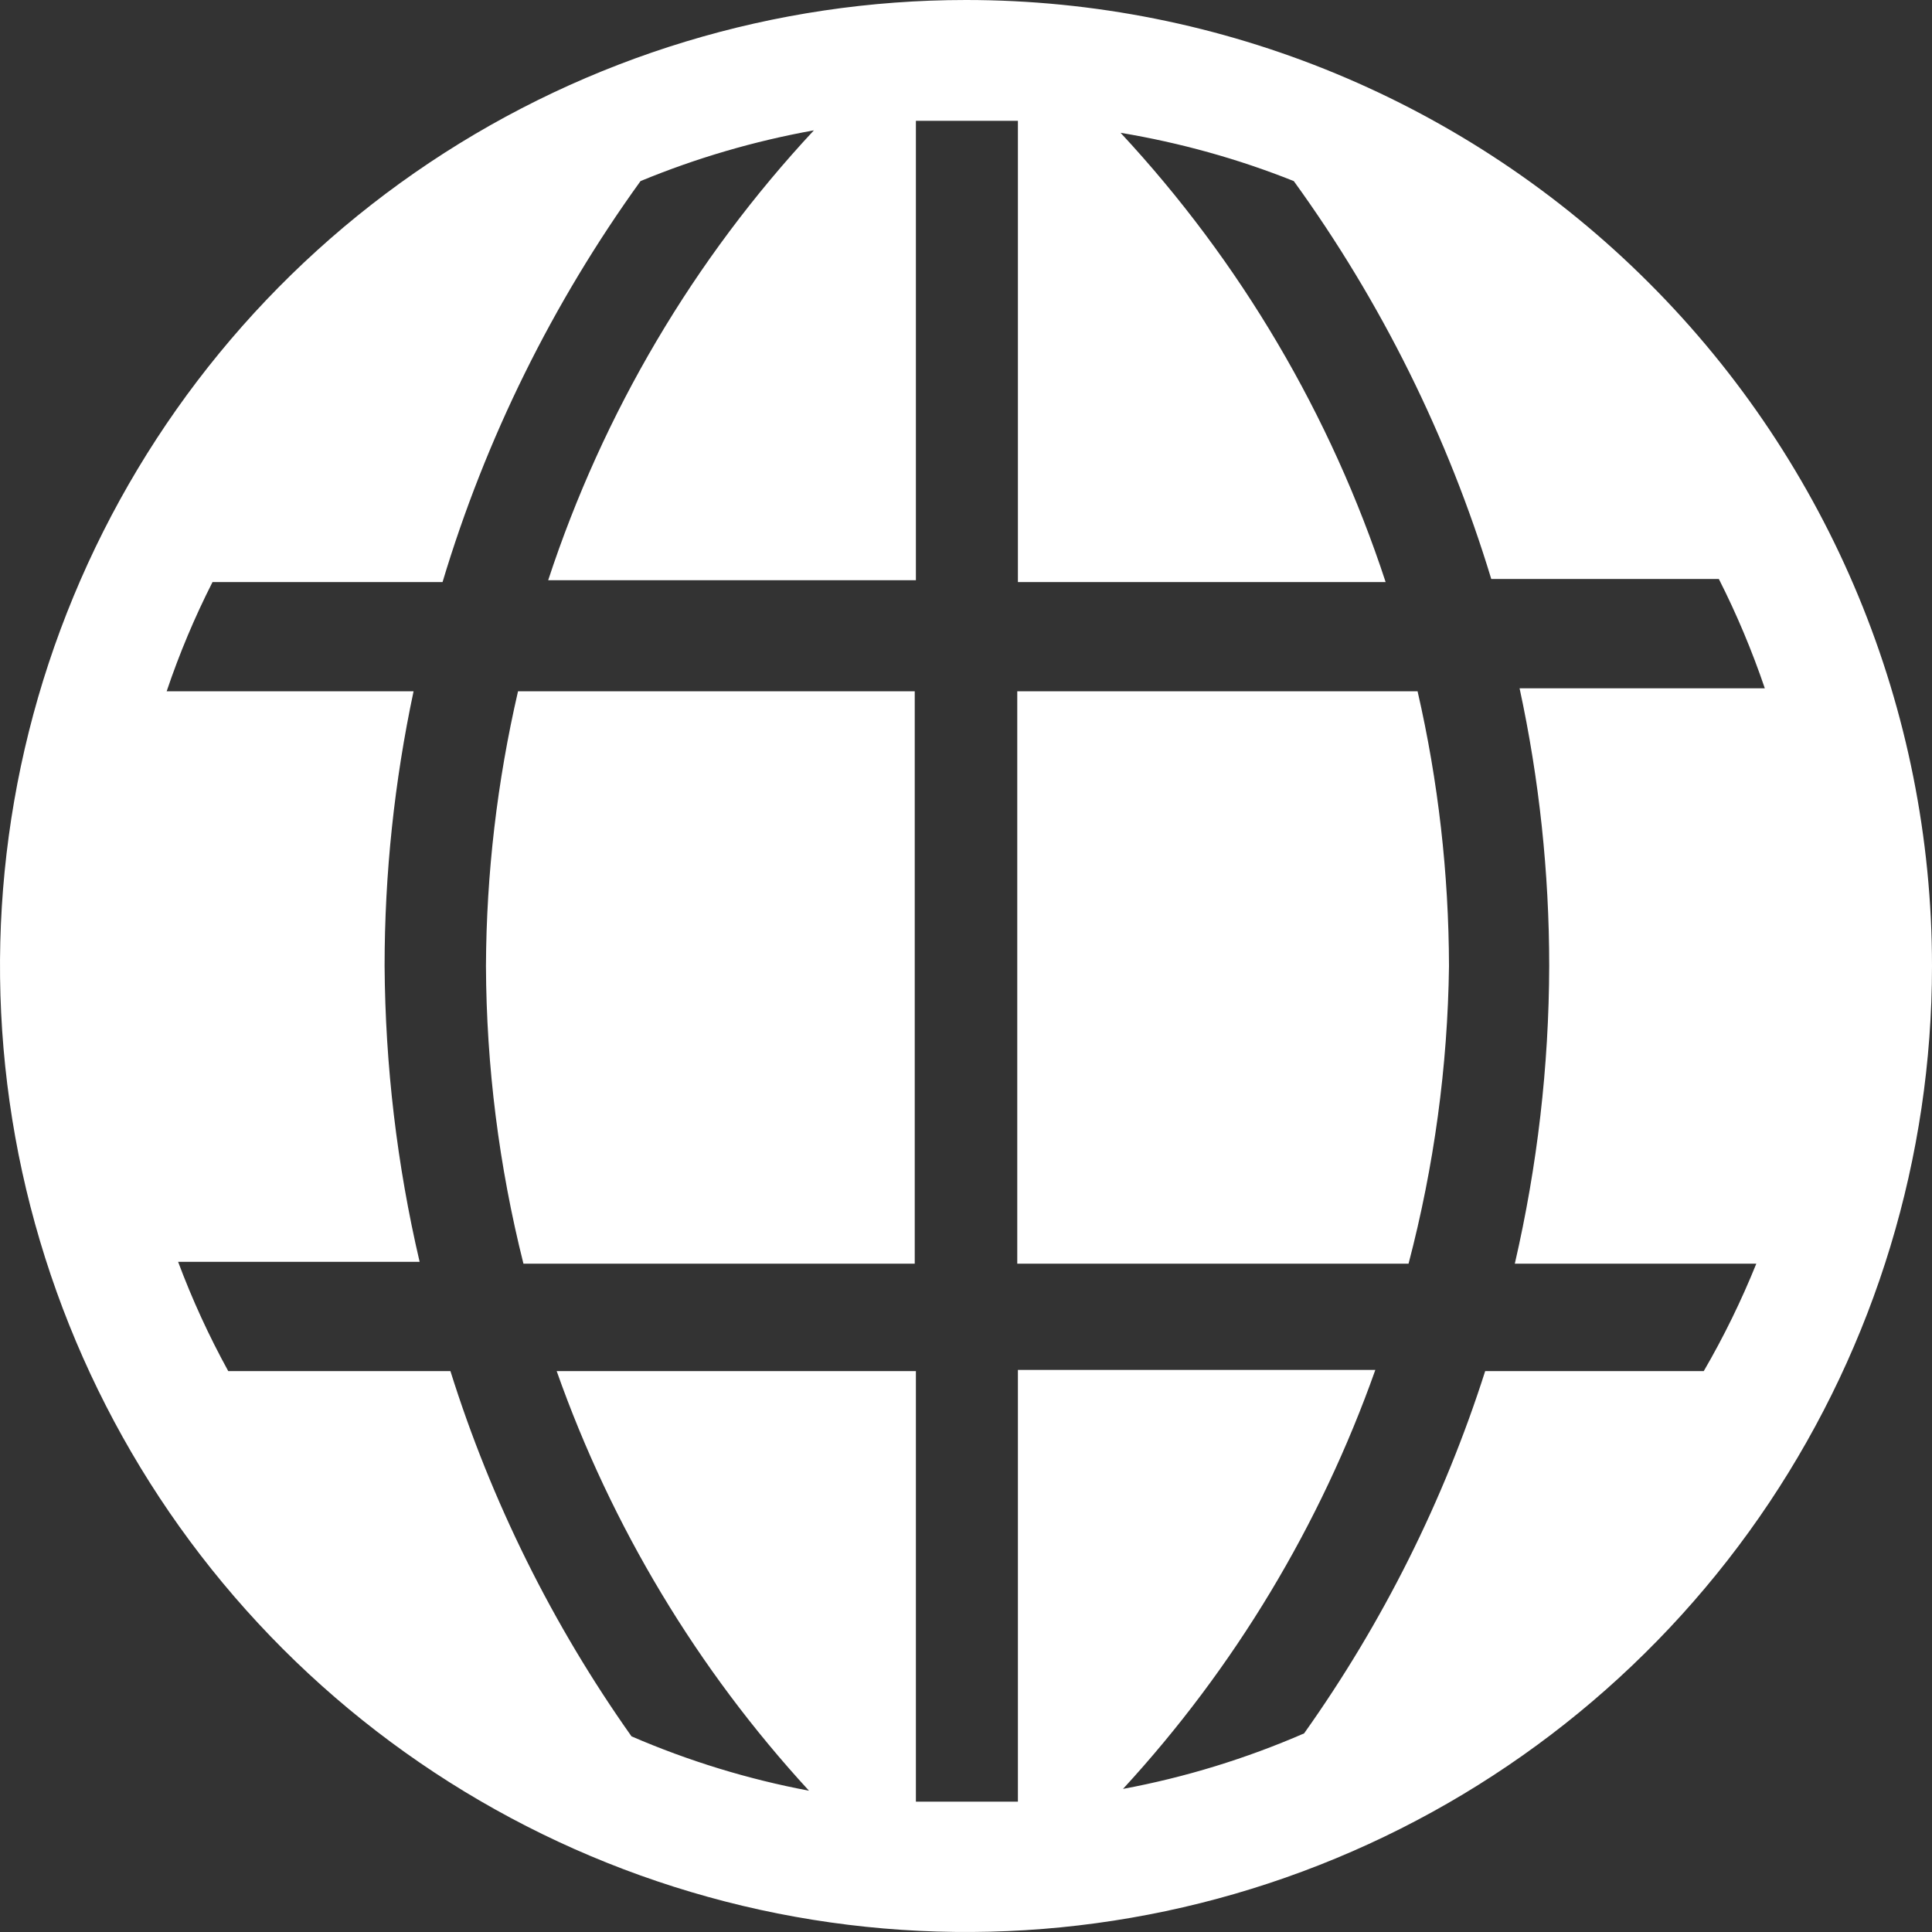
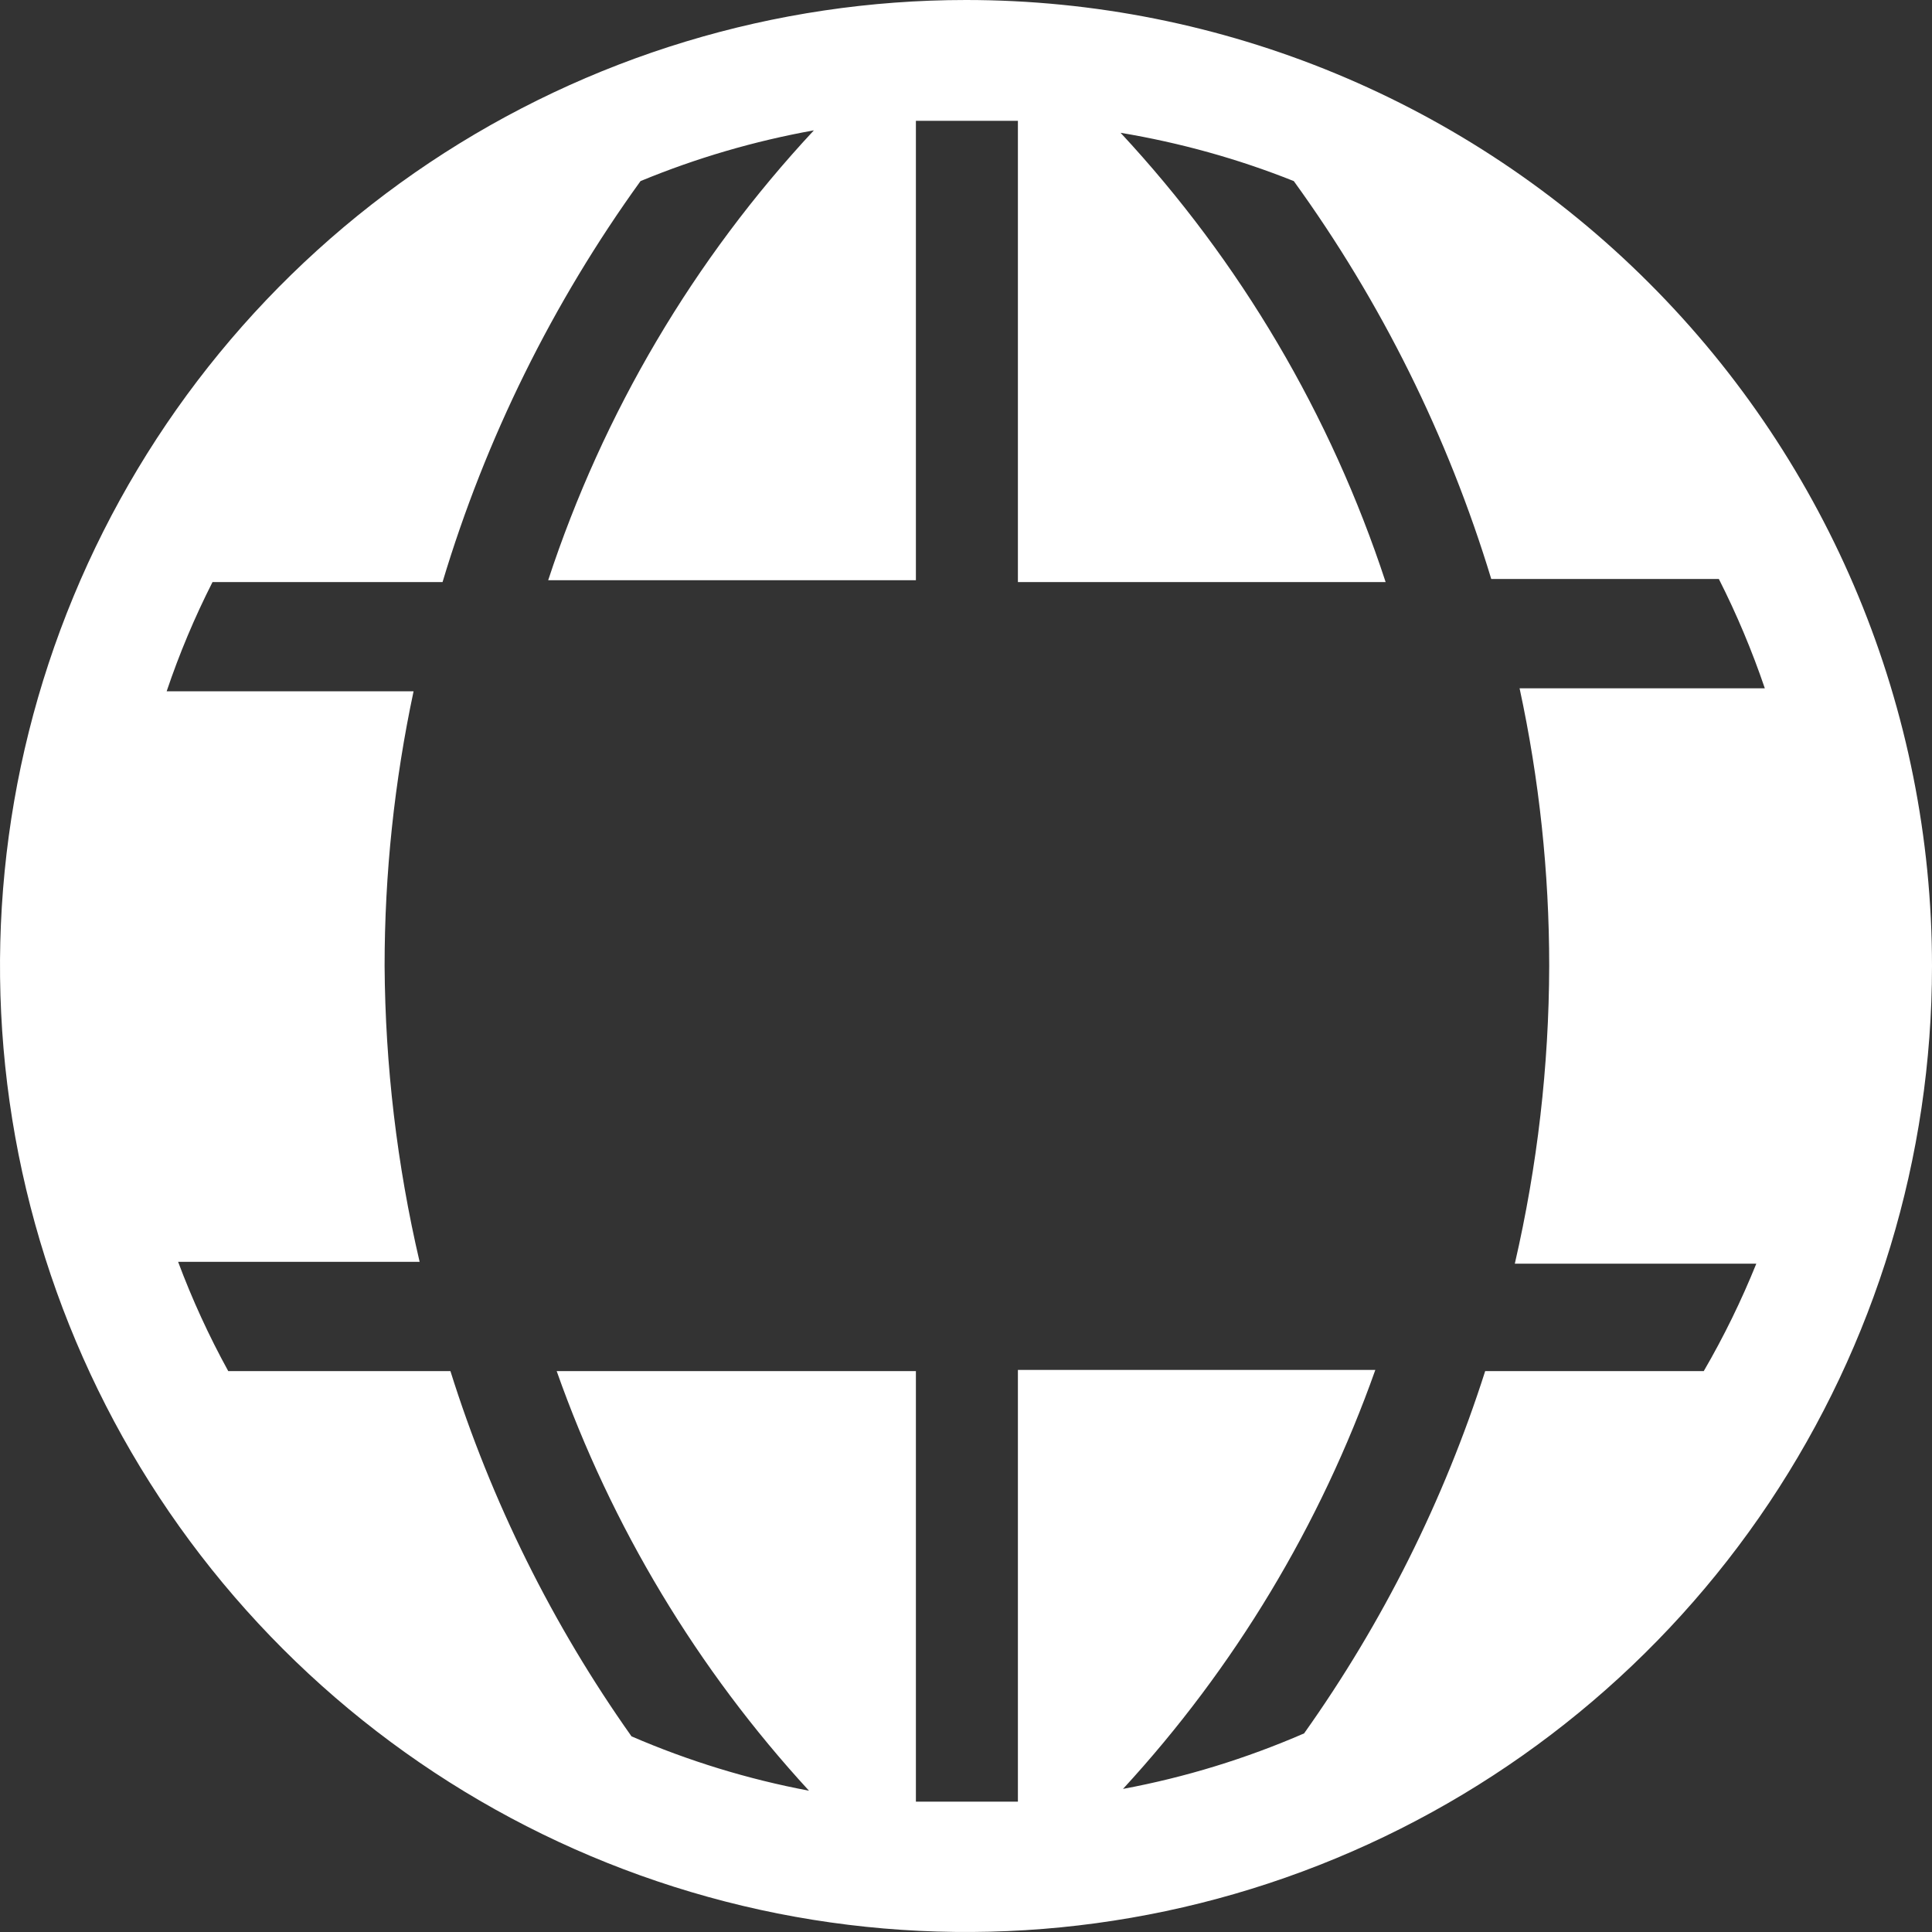
<svg xmlns="http://www.w3.org/2000/svg" width="15" height="15" viewBox="0 0 15 15" fill="none">
  <rect x="0" y="0" width="15" height="15" fill="#333333" stroke="none" />
-   <path d="M3.773 7.5C3.776 8.279 3.874 9.055 4.064 9.811H7.102V5.367H4.022C3.86 6.067 3.776 6.782 3.773 7.5Z" fill="white" />
-   <path d="M7.898 5.367V9.811H10.936C11.134 9.056 11.24 8.28 11.25 7.5C11.248 6.782 11.167 6.067 11.006 5.367H7.898Z" fill="white" />
  <path d="M7.5 0C6.017 0 4.567 0.44 3.333 1.264C2.1 2.088 1.139 3.259 0.571 4.63C0.003 6 -0.145 7.508 0.144 8.963C0.434 10.418 1.148 11.754 2.197 12.803C3.246 13.852 4.582 14.566 6.037 14.856C7.492 15.145 9 14.997 10.37 14.429C11.741 13.861 12.912 12.9 13.736 11.667C14.56 10.433 15 8.983 15 7.5C15 5.511 14.21 3.603 12.803 2.197C11.397 0.79 9.489 0 7.5 0ZM13.228 10.645H11.531C11.21 11.65 10.736 12.598 10.125 13.458C9.674 13.654 9.202 13.799 8.719 13.889C9.585 12.948 10.251 11.841 10.678 10.636H7.903V13.988H7.111V10.645H4.322C4.748 11.852 5.415 12.961 6.281 13.903C5.808 13.814 5.345 13.672 4.903 13.481C4.29 12.615 3.815 11.658 3.497 10.645H1.772C1.622 10.372 1.492 10.089 1.383 9.797H3.258C3.082 9.044 2.991 8.273 2.986 7.5C2.986 6.783 3.062 6.068 3.211 5.367H1.294C1.392 5.076 1.511 4.793 1.65 4.519H3.436C3.771 3.403 4.291 2.351 4.973 1.406C5.406 1.227 5.857 1.095 6.319 1.012C5.386 2.013 4.683 3.205 4.256 4.505H7.111V0.938H7.903V4.519H10.758C10.332 3.221 9.63 2.031 8.7 1.031C9.161 1.108 9.612 1.233 10.045 1.406C10.724 2.344 11.242 3.388 11.578 4.495H13.345C13.484 4.769 13.603 5.053 13.702 5.344H11.798C11.951 6.052 12.028 6.775 12.028 7.5C12.026 8.278 11.936 9.053 11.761 9.811H13.636C13.52 10.098 13.384 10.377 13.228 10.645Z" fill="white" />
</svg>